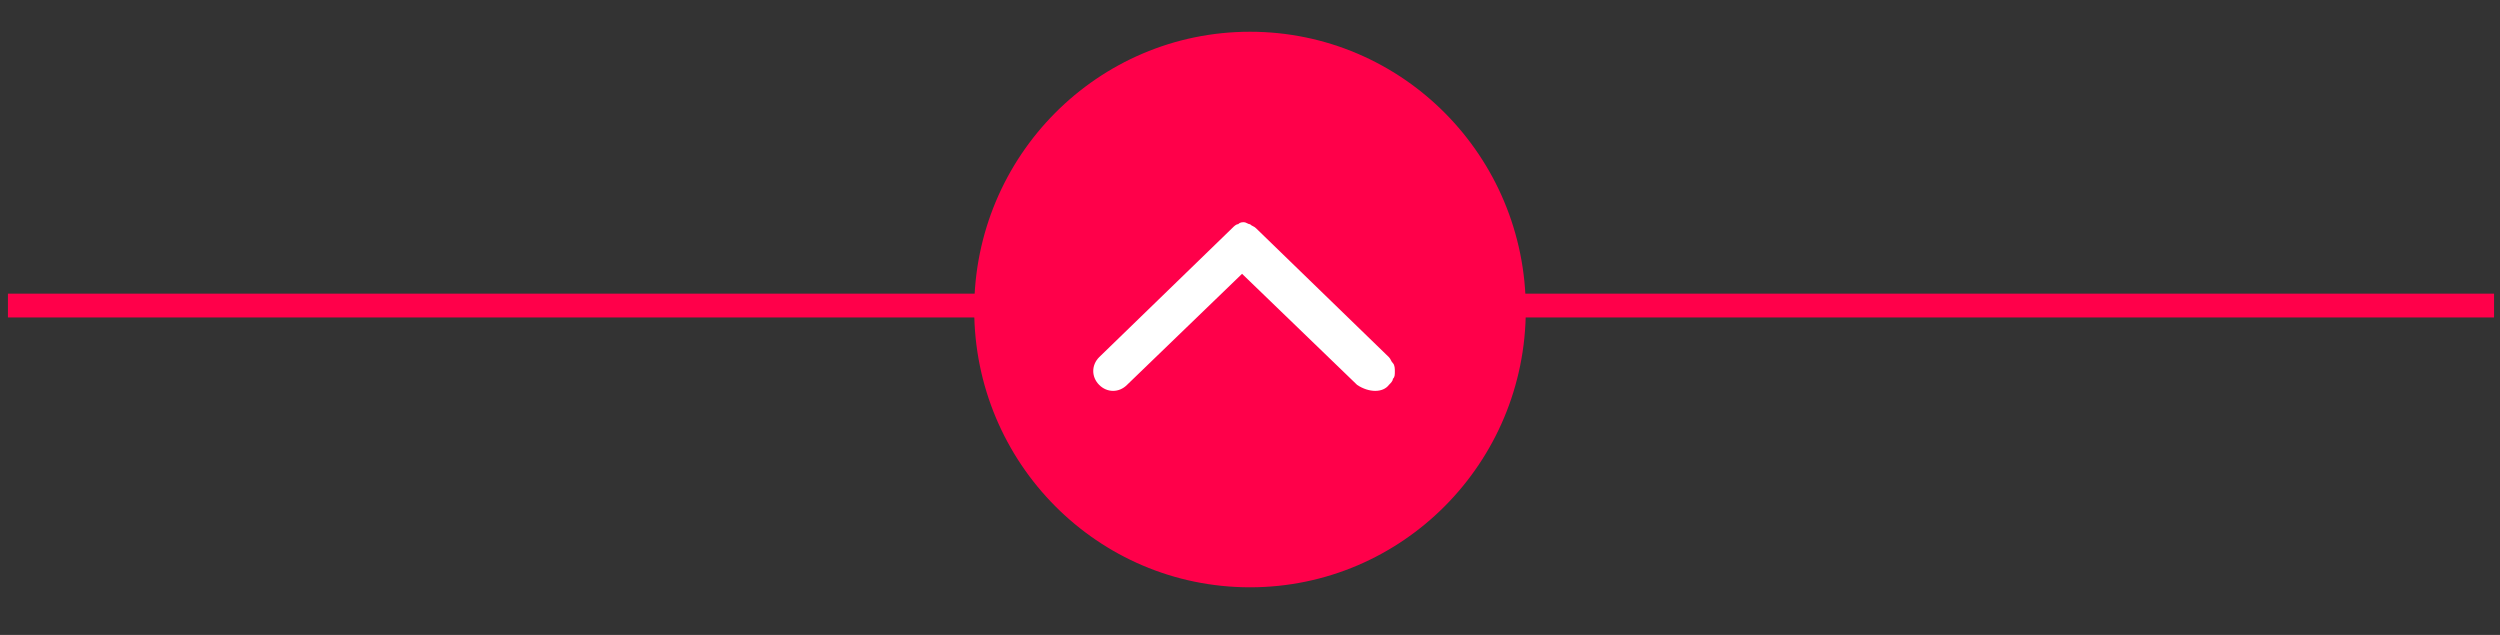
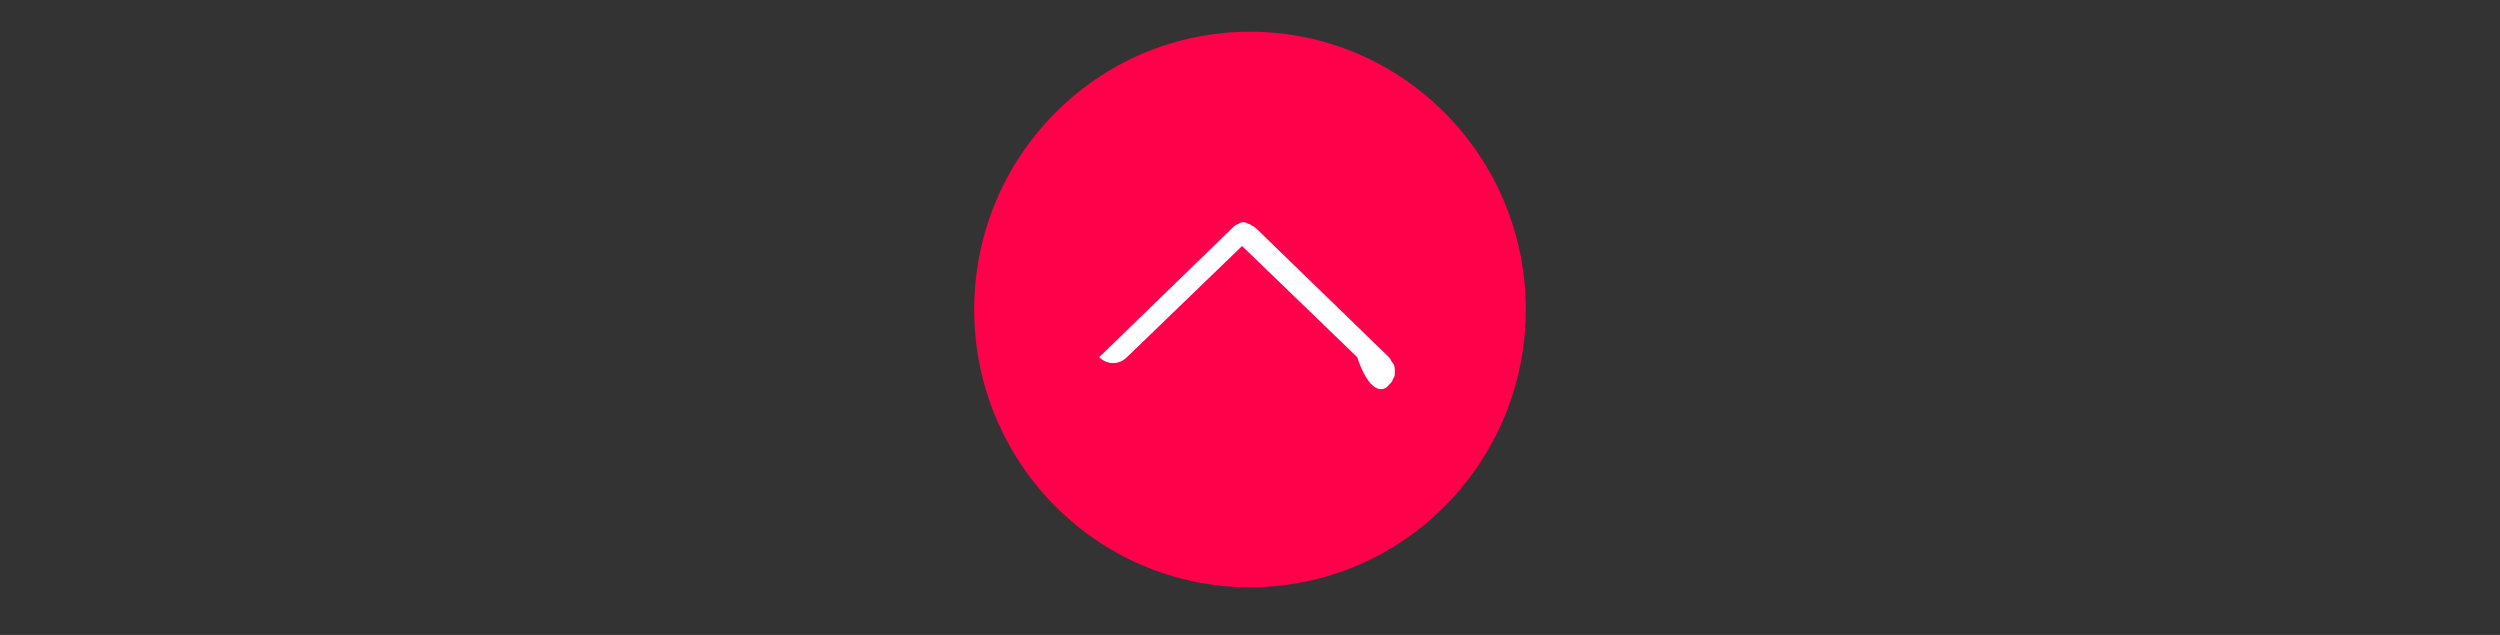
<svg xmlns="http://www.w3.org/2000/svg" width="126" height="32" version="1.1" id="Layer_1" x="0px" y="0px" viewBox="0 0 126 32" style="enable-background:new 0 0 126 32;" xml:space="preserve">
  <rect x="0" y="0" width="126" height="32" fill="#333333" stroke="none" />
  <style type="text/css">
	.st0{fill:#FF004A;}
	.st1{fill:#FFFFFF;}
</style>
-   <rect x="0.4" y="14.8" class="st0" width="125.3" height="1.2" />
  <ellipse class="st0" cx="63" cy="15.6" rx="13.9" ry="14" />
-   <path class="st1" d="M70,19.4c0.1-0.1,0.2-0.2,0.2-0.3c0.1-0.1,0.1-0.2,0.1-0.4c0-0.1,0-0.3-0.1-0.4c-0.1-0.1-0.1-0.2-0.2-0.3  l-6.7-6.5c-0.1-0.1-0.2-0.1-0.3-0.2c-0.1,0-0.2-0.1-0.3-0.1c-0.1,0-0.2,0-0.3,0.1c-0.1,0-0.2,0.1-0.3,0.2l-6.7,6.5  c-0.4,0.4-0.4,1,0,1.4c0.4,0.4,1,0.4,1.4,0l5.8-5.6l5.8,5.6C69,19.8,69.7,19.8,70,19.4z" />
+   <path class="st1" d="M70,19.4c0.1-0.1,0.2-0.2,0.2-0.3c0.1-0.1,0.1-0.2,0.1-0.4c0-0.1,0-0.3-0.1-0.4c-0.1-0.1-0.1-0.2-0.2-0.3  l-6.7-6.5c-0.1-0.1-0.2-0.1-0.3-0.2c-0.1,0-0.2-0.1-0.3-0.1c-0.1,0-0.2,0-0.3,0.1c-0.1,0-0.2,0.1-0.3,0.2l-6.7,6.5  c0.4,0.4,1,0.4,1.4,0l5.8-5.6l5.8,5.6C69,19.8,69.7,19.8,70,19.4z" />
</svg>